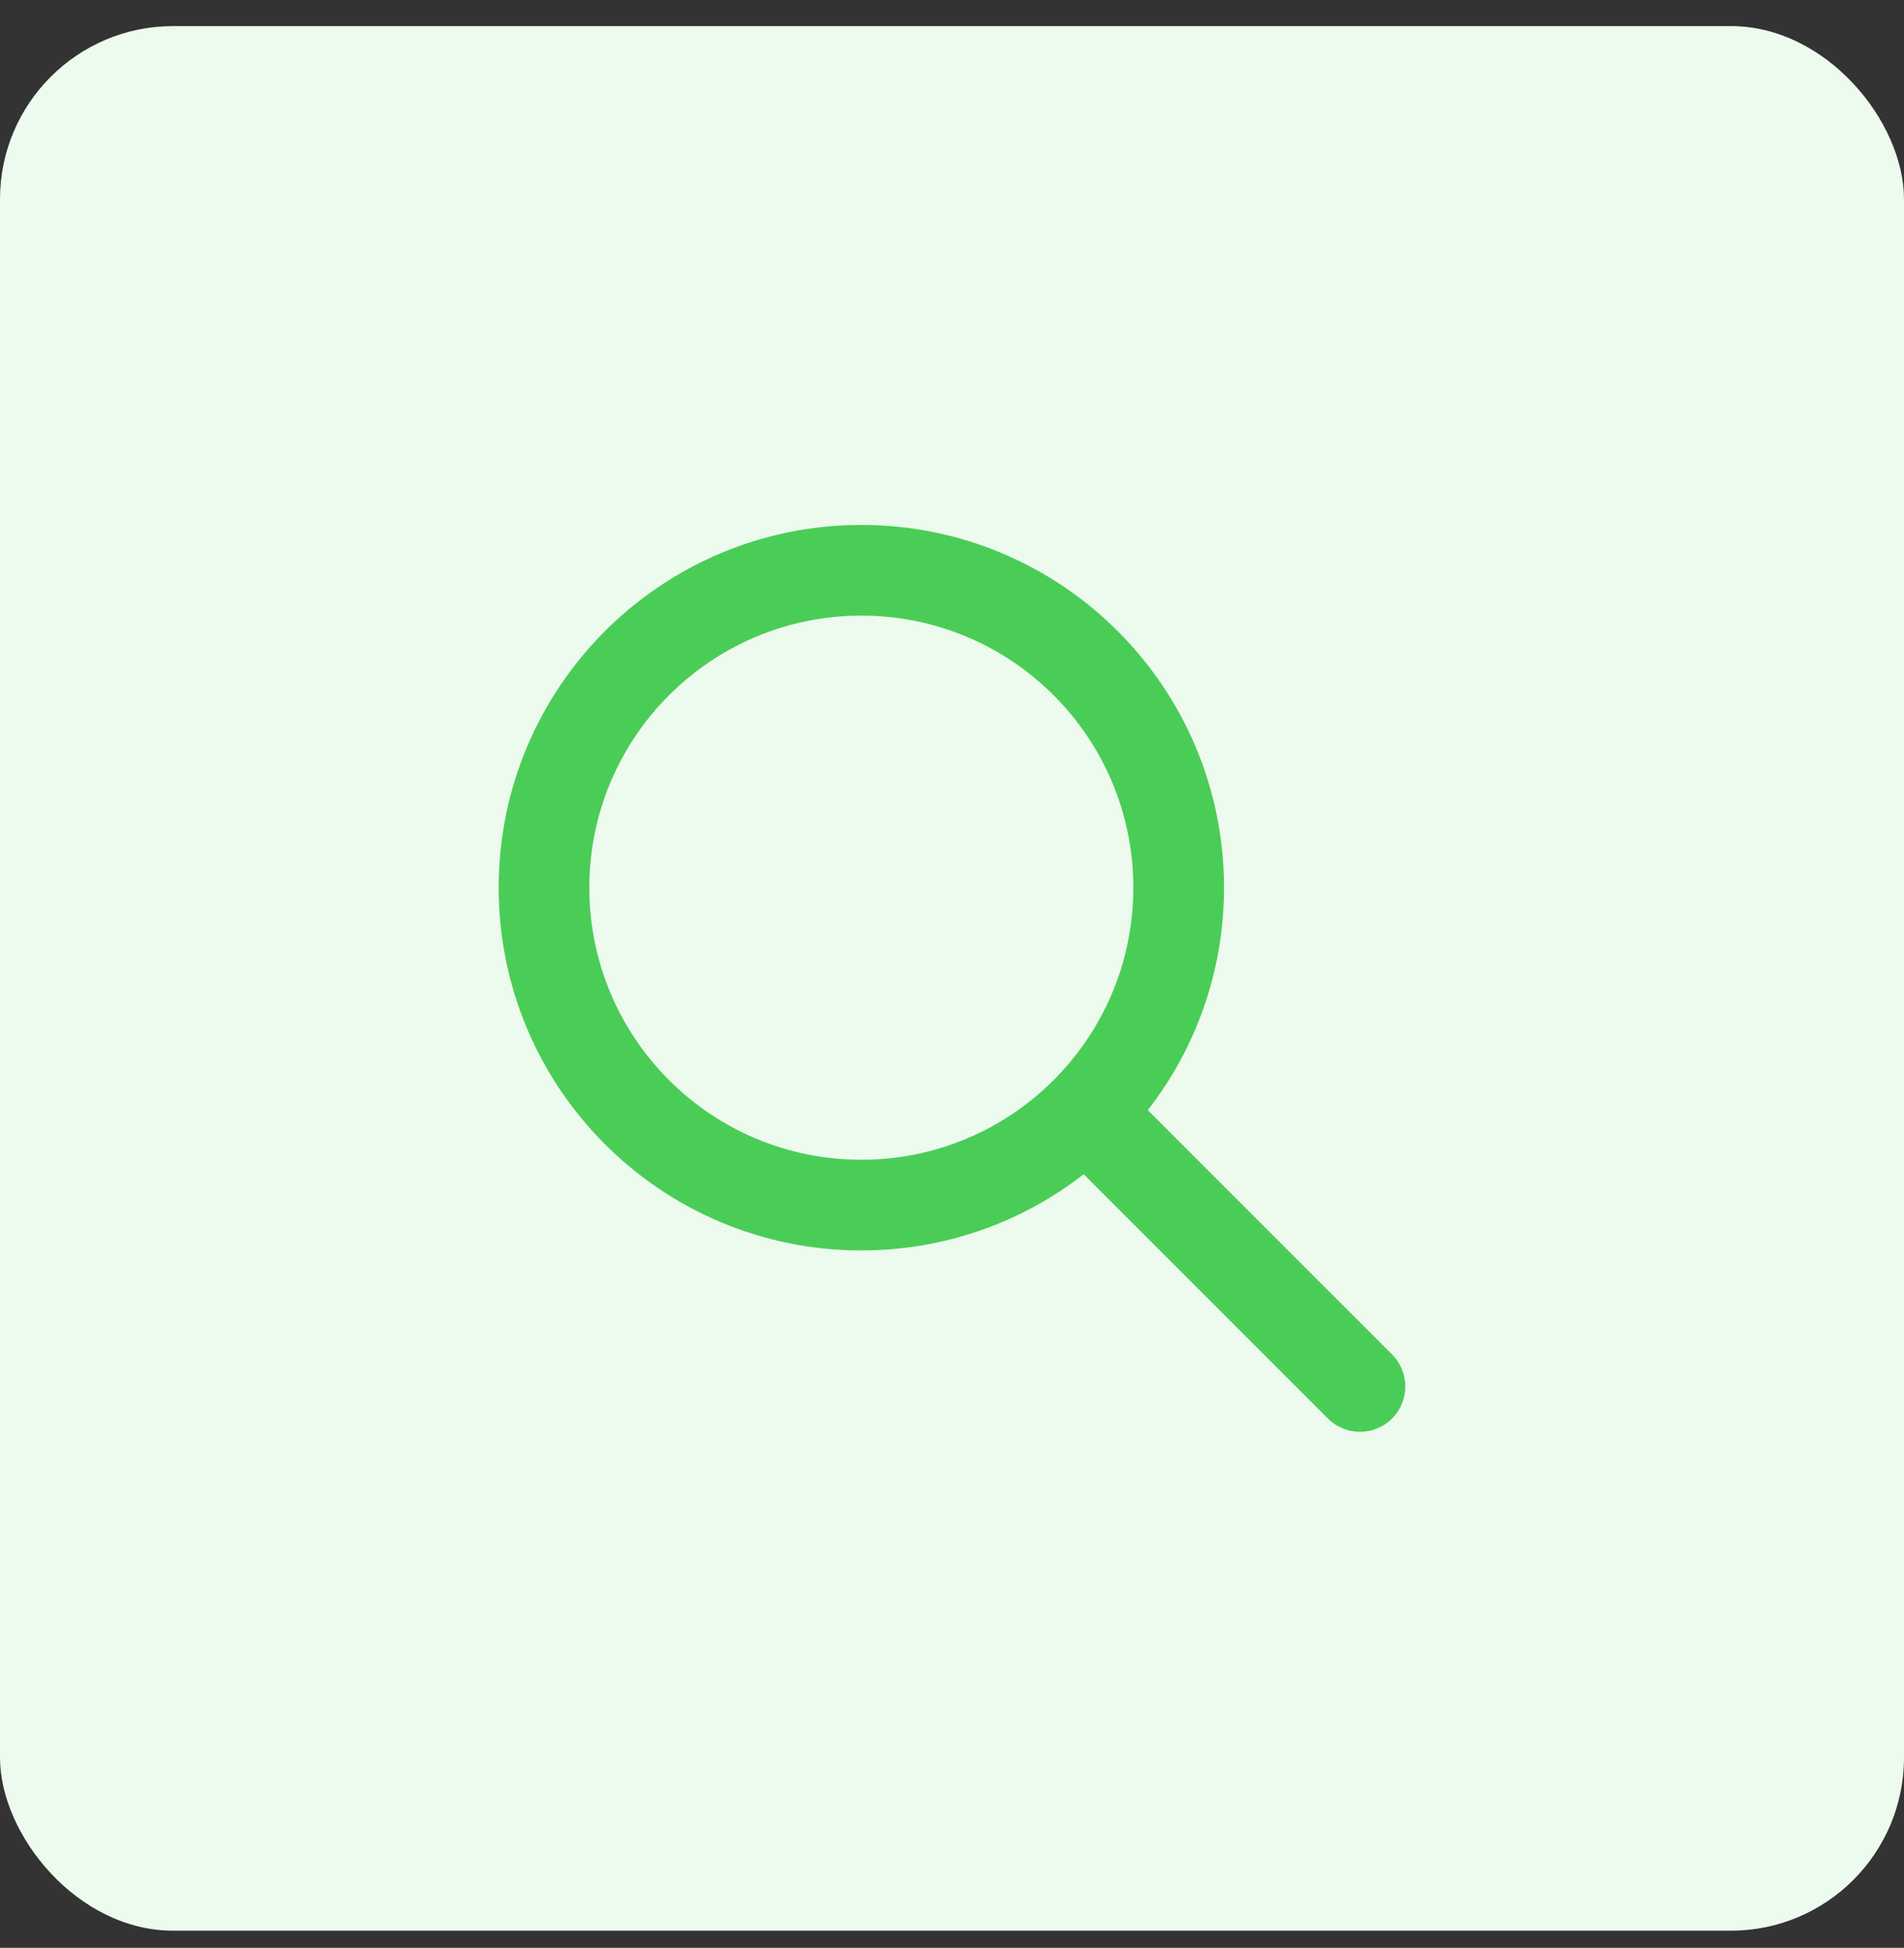
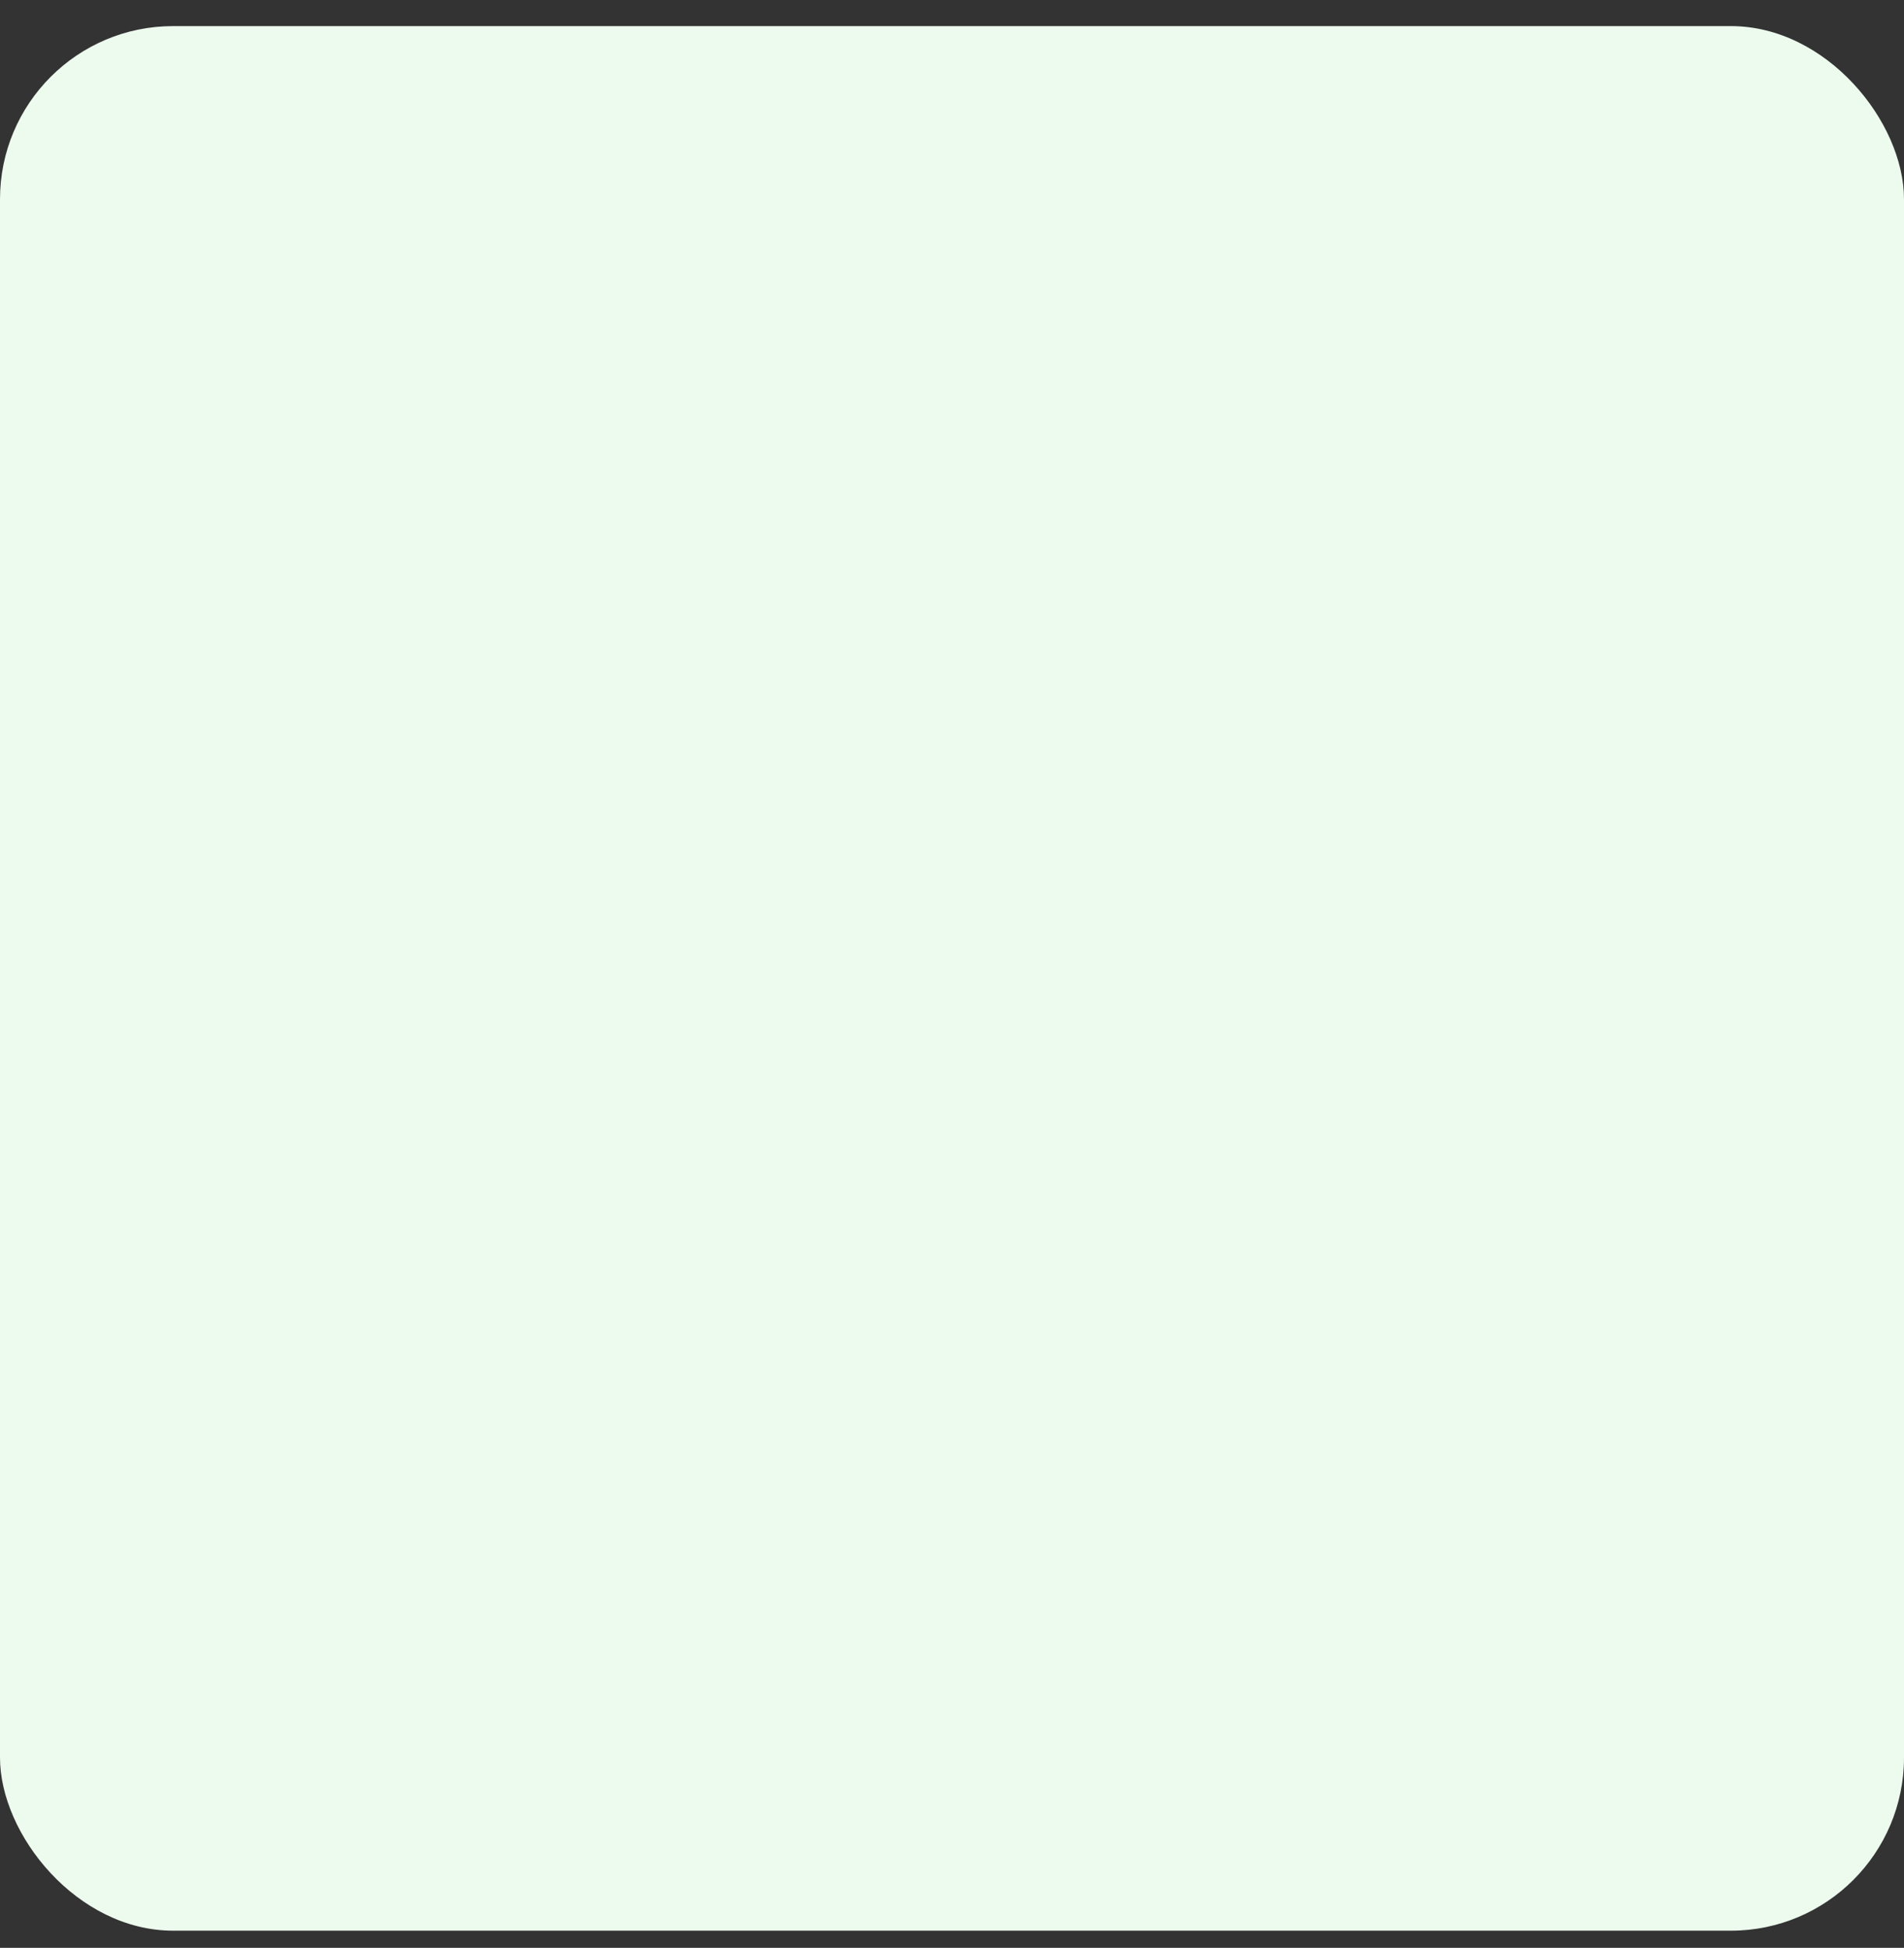
<svg xmlns="http://www.w3.org/2000/svg" width="44" height="45" viewBox="0 0 44 45" fill="none">
  <rect x="0" y="0" width="44" height="45" fill="#333333" stroke="none" />
  <rect y="0.603" width="44" height="44" rx="4" fill="#EDFAEE" />
-   <path fill-rule="evenodd" clip-rule="evenodd" d="M19.905 14.222C16.433 14.222 13.619 17.036 13.619 20.507C13.619 23.979 16.433 26.793 19.905 26.793C23.376 26.793 26.19 23.979 26.19 20.507C26.19 17.036 23.376 14.222 19.905 14.222ZM11.524 20.507C11.524 15.879 15.276 12.127 19.905 12.127C24.533 12.127 28.286 15.879 28.286 20.507C28.286 22.444 27.629 24.227 26.525 25.647L32.169 31.29C32.578 31.7 32.578 32.363 32.169 32.772C31.76 33.181 31.097 33.181 30.688 32.772L25.044 27.128C23.625 28.231 21.841 28.888 19.905 28.888C15.276 28.888 11.524 25.136 11.524 20.507Z" fill="#4ACD57" />
</svg>